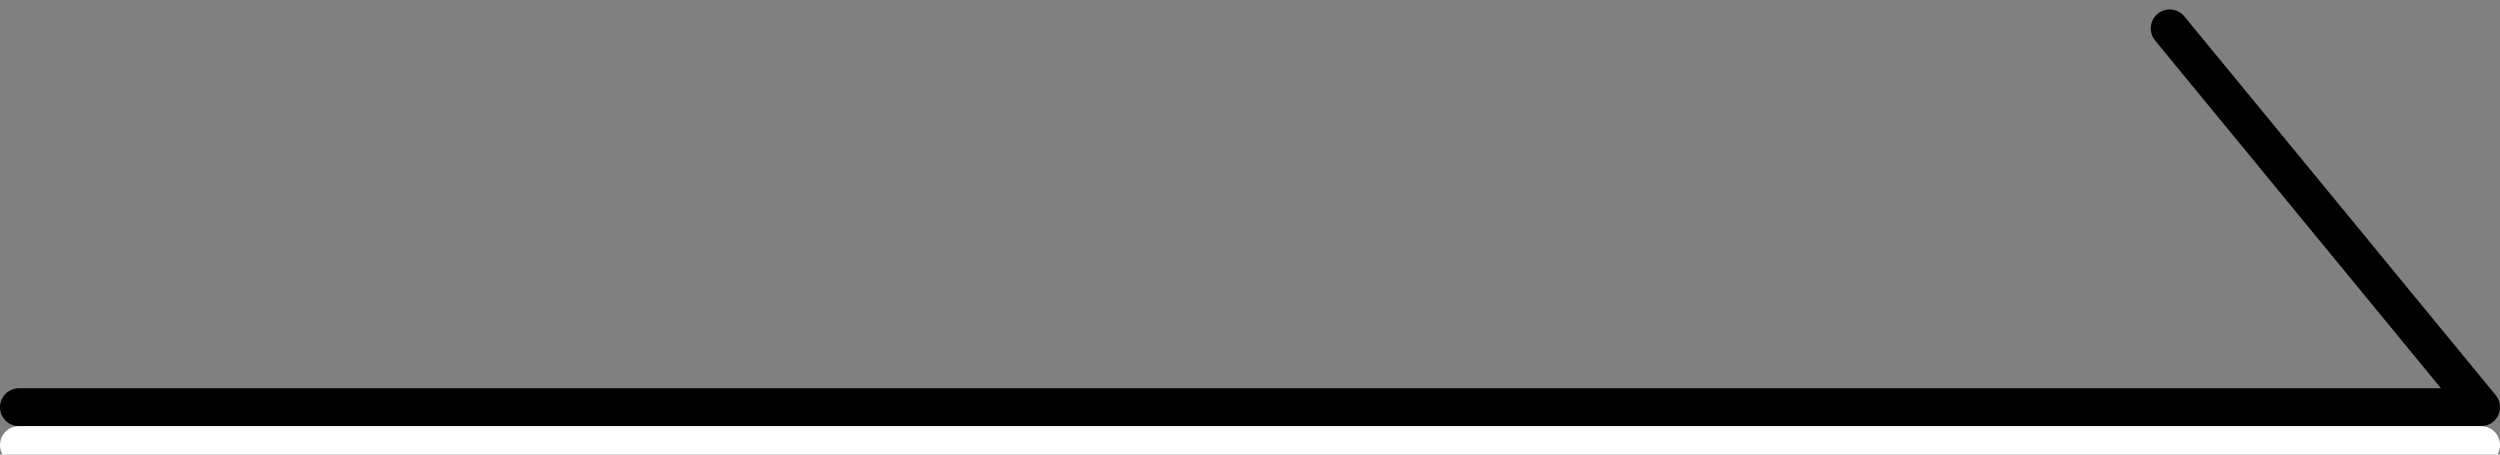
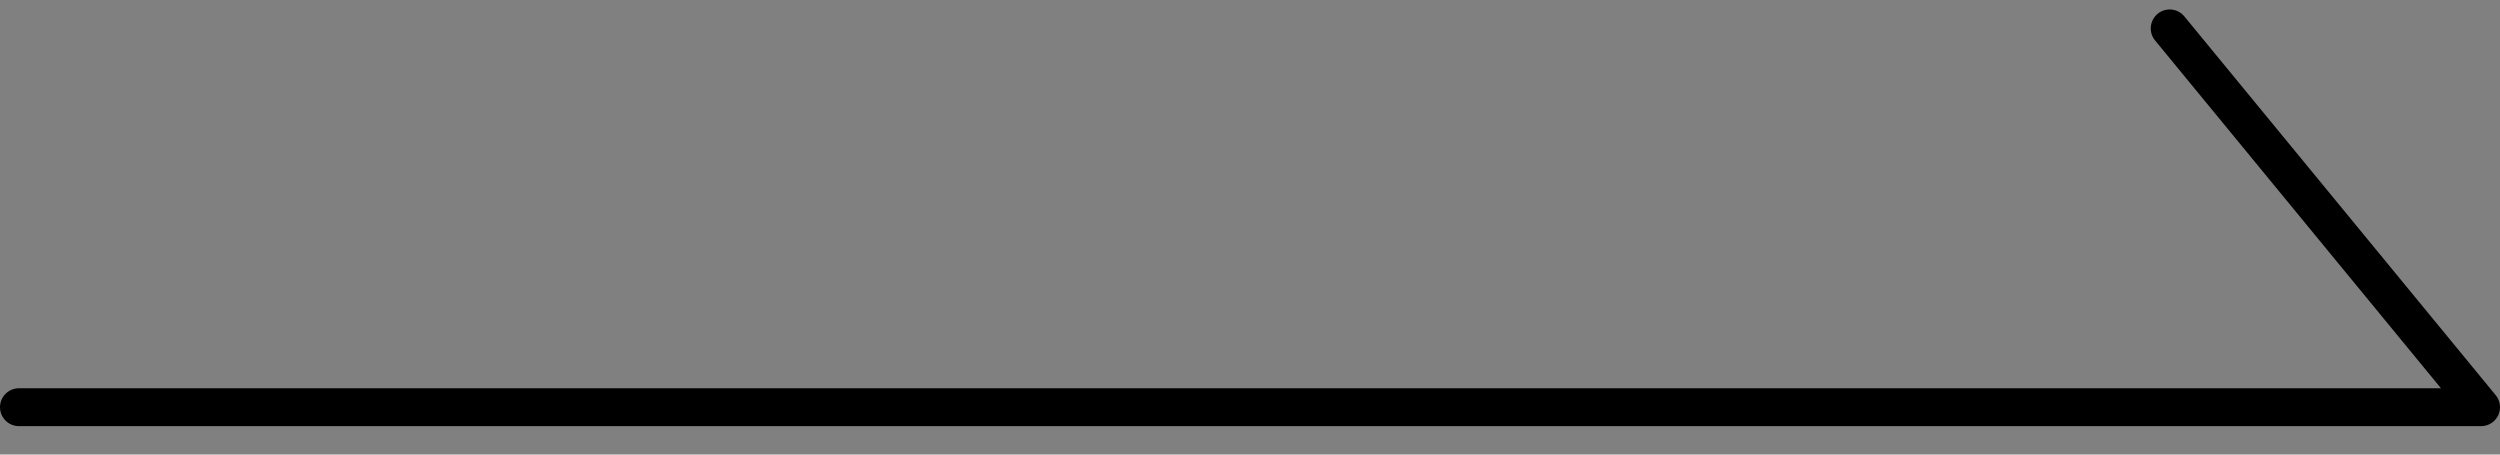
<svg xmlns="http://www.w3.org/2000/svg" width="66" height="12" viewBox="0 0 66 12">
  <rect x="0" y="0" width="66" height="12" fill="#808080" stroke="none" />
  <g fill="none" stroke-linecap="round" stroke-linejoin="round">
    <path d="M.5 10.75h65l-8.22-10" stroke="#000" />
-     <path d="M.5 11.75h65" stroke="#fff" />
  </g>
</svg>